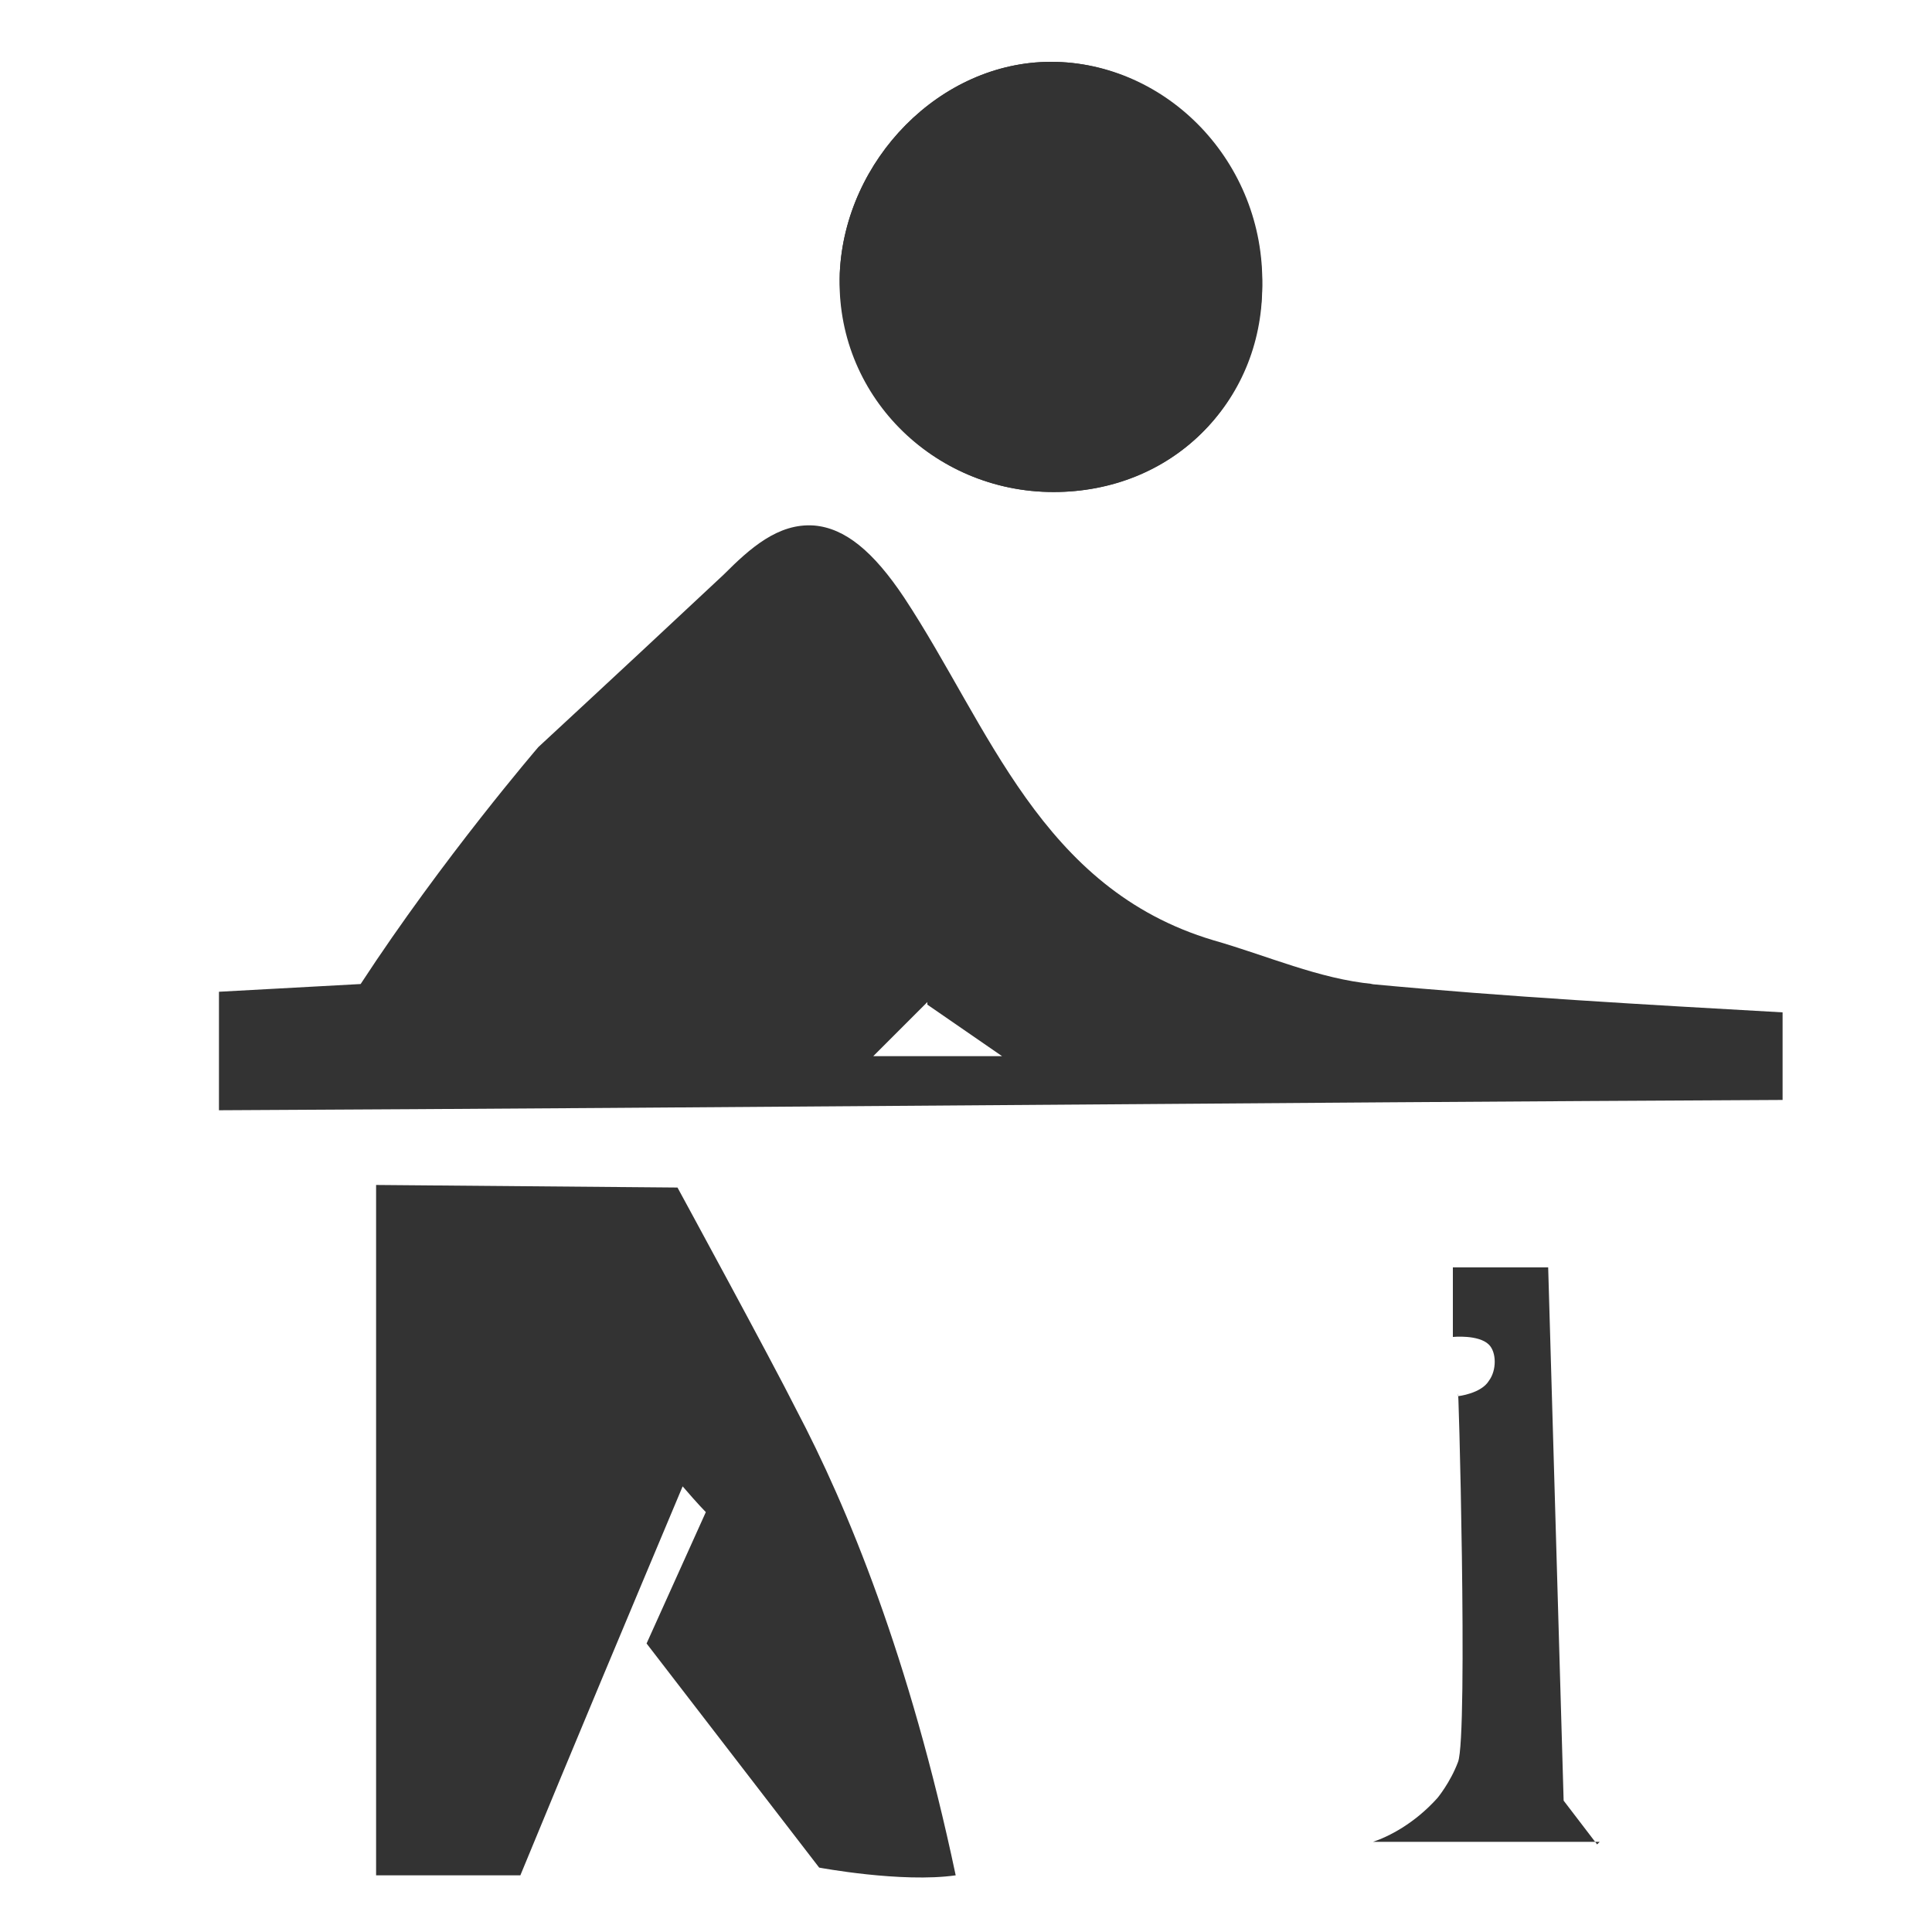
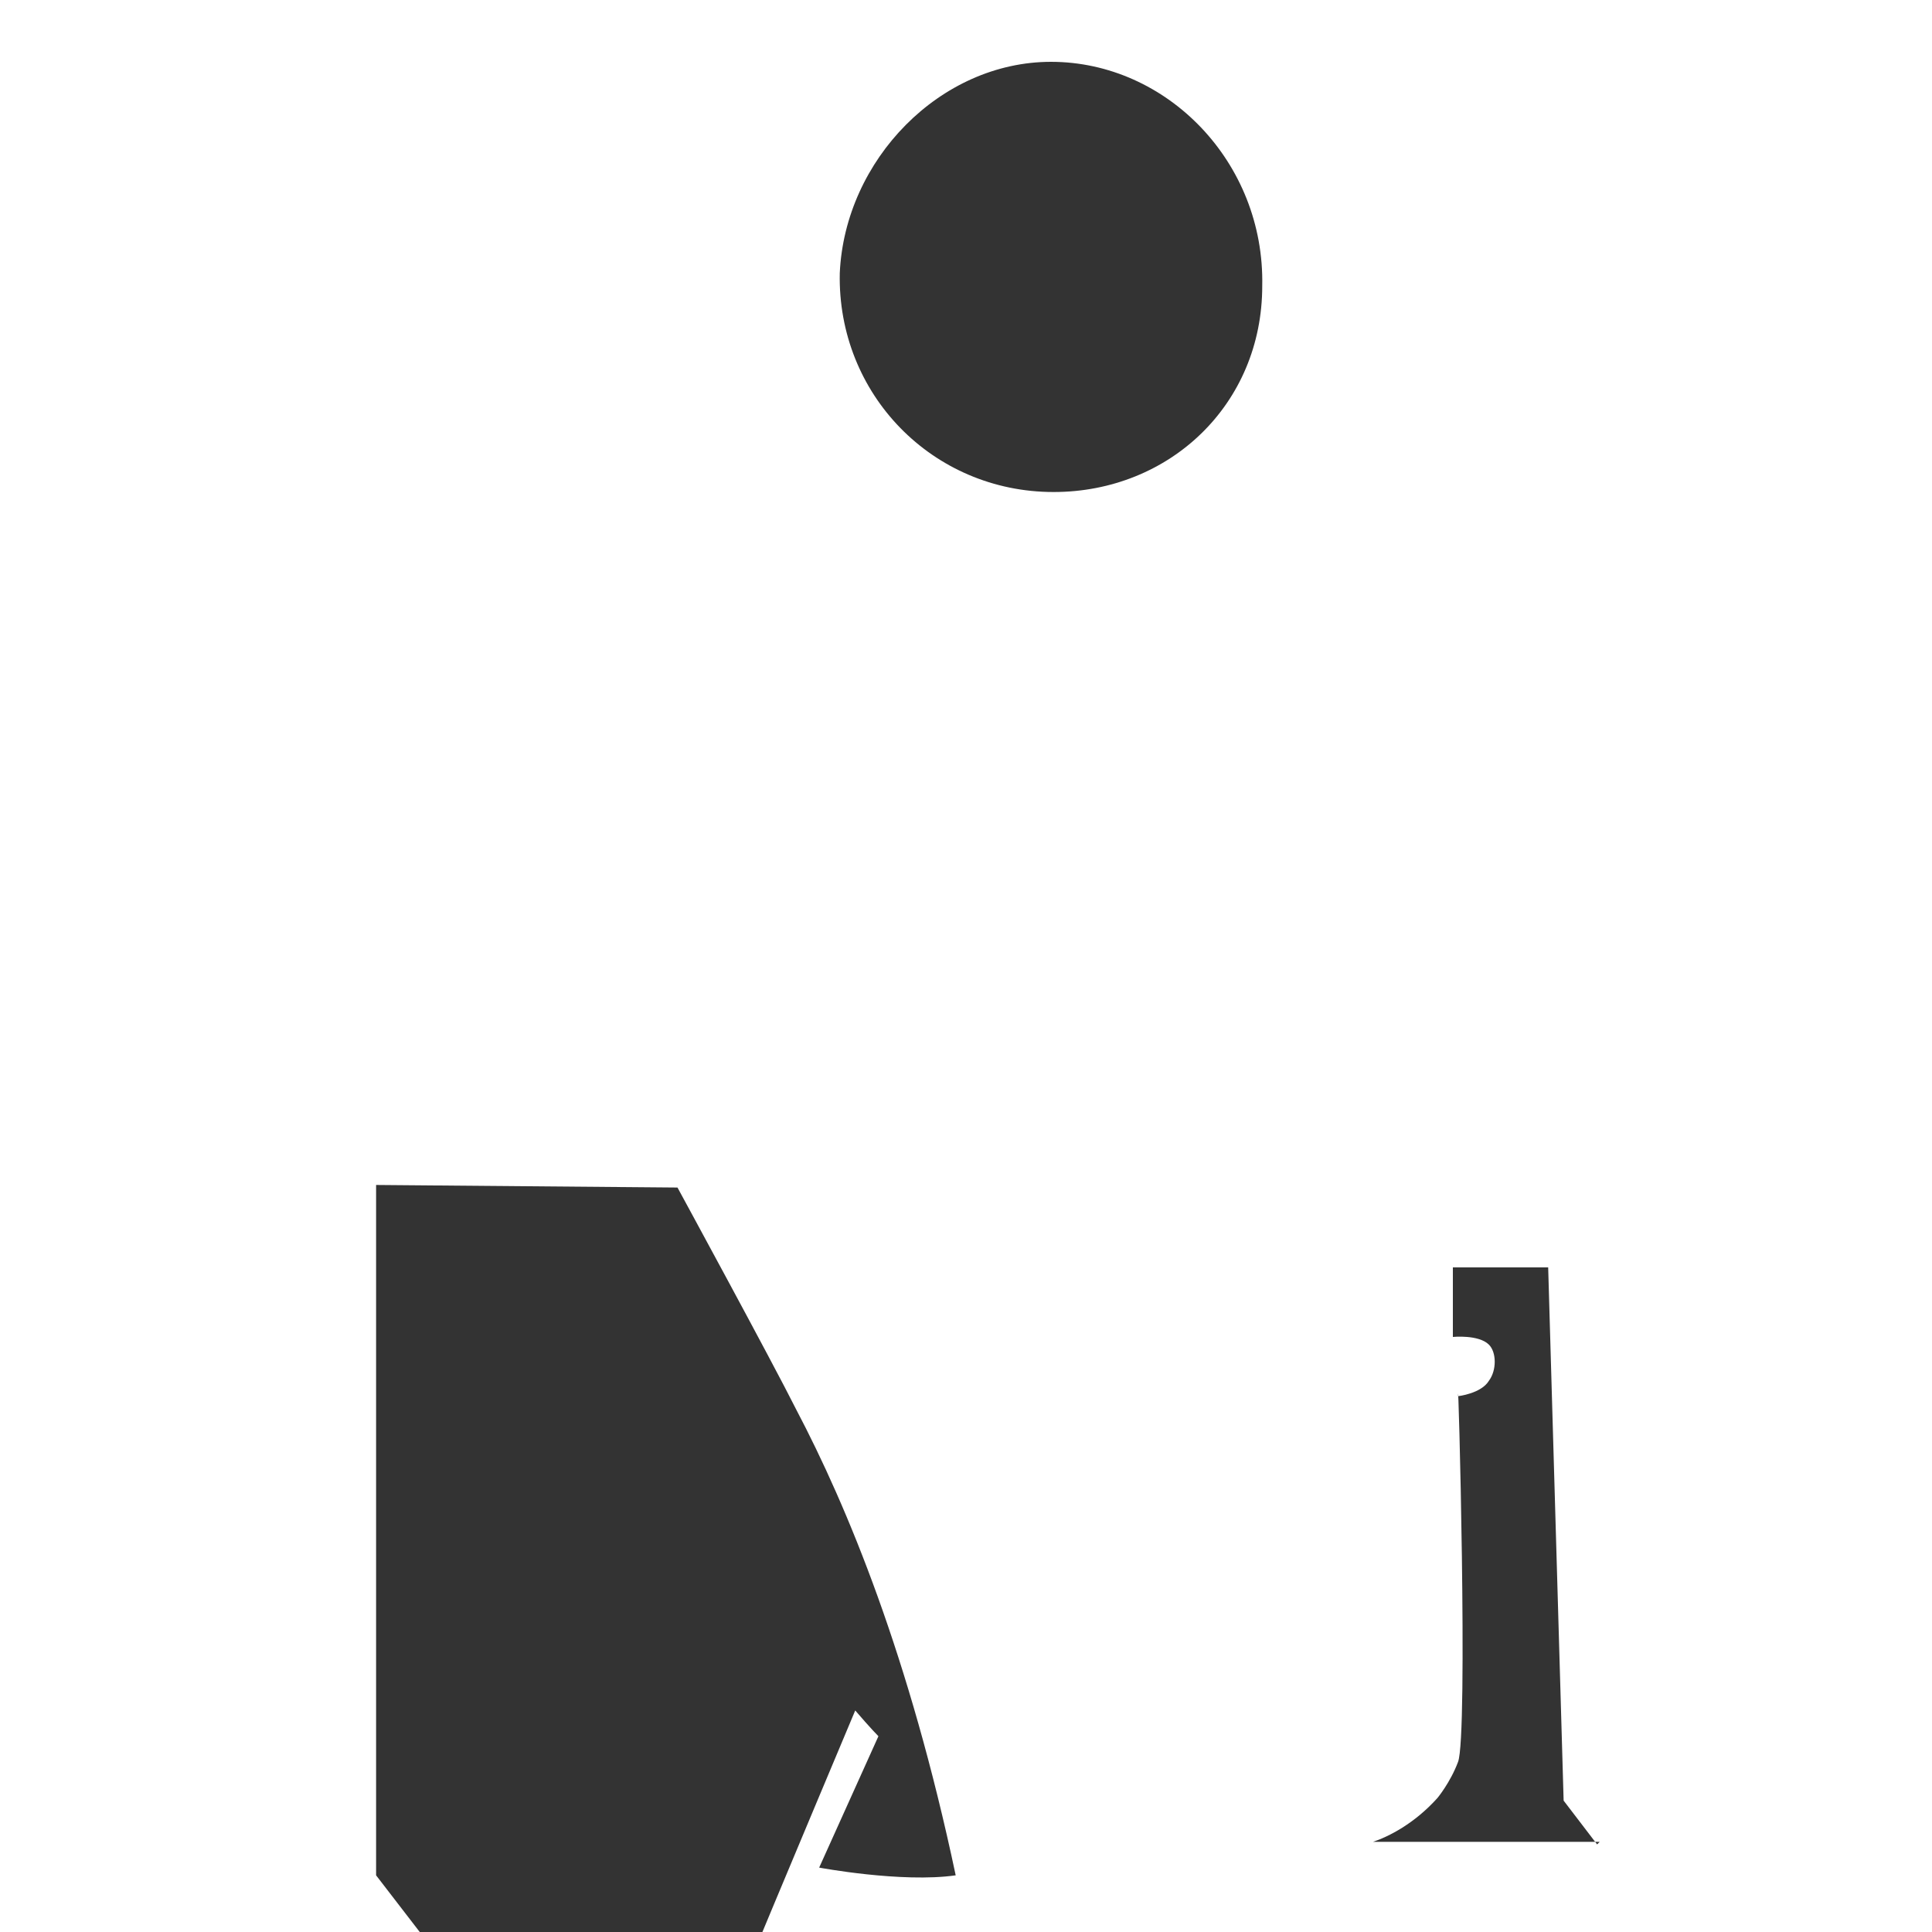
<svg xmlns="http://www.w3.org/2000/svg" version="1.1" viewBox="0 0 75 75">
  <defs>
    <style>
      .cls-1 {
        fill: #333;
      }
    </style>
  </defs>
  <g>
    <g id="_レイヤー_1" data-name="レイヤー_1">
      <g>
-         <path class="cls-1" d="M49,11.1c0-4.7-3.7-8.7-8.2-8.7-4.3,0-8,3.8-8.2,8.2-.2,4.7,3.6,8.5,8.3,8.5,4.6,0,8-3.4,8.1-8Z" />
-         <path class="cls-1" d="M53.3,38.2c-2.1-.2-4.1-1.1-6.2-1.7-6.7-2-8.7-8.3-12-13.3-1.2-1.8-2.3-2.7-3.5-2.8-1.4-.1-2.5.9-3.5,1.9-4.7,4.4-7.1,6.6-7.2,6.7,0,0-3.7,4.3-6.9,9.2h0s-5.5.3-5.5.3h0s0,1.8,0,4.6h0c20.2-.1,40.5-.3,60.7-.4v-3.4c-5.3-.3-10.7-.6-16-1.1ZM36,39h0s2.9,2,2.9,2h0s-5,0-5,0h0s2.1-2.1,2.1-2.1Z" />
-         <path class="cls-1" d="M14.6,72.8v-26.8s11.7.1,11.7.1c0,0,3.7,6.8,4.6,8.6,2,3.8,4.4,9.6,6.2,18.1,0,0,0,0,0,0-2.1.3-5.3-.3-5.3-.3h0s-6.7-8.7-6.7-8.7h0s0,0,0,0c0,0,2.3-5.1,2.3-5.1,0,0-.3-.3-.9-1-2.1,5-4.2,10-6.3,15.1h-5.6Z" />
+         <path class="cls-1" d="M14.6,72.8v-26.8s11.7.1,11.7.1c0,0,3.7,6.8,4.6,8.6,2,3.8,4.4,9.6,6.2,18.1,0,0,0,0,0,0-2.1.3-5.3-.3-5.3-.3h0h0s0,0,0,0c0,0,2.3-5.1,2.3-5.1,0,0-.3-.3-.9-1-2.1,5-4.2,10-6.3,15.1h-5.6Z" />
        <path class="cls-1" d="M49,11.1c0,4.6-3.6,8-8.1,8-4.7,0-8.4-3.8-8.3-8.5.2-4.4,3.9-8.2,8.2-8.2,4.5,0,8.3,3.9,8.2,8.7Z" />
        <path class="cls-1" d="M62.1,71.5h-8.8c.6-.2,1.6-.7,2.5-1.7,0,0,.5-.6.8-1.4.4-1,0-15.6,0-14.2h0s.9-.1,1.2-.6c.3-.4.3-1.1,0-1.4-.4-.4-1.4-.3-1.4-.3h0s0-2.7,0-2.7h0s3.7,0,3.7,0h0s.6,20.7.6,20.7h0s0,0,1.3,1.7Z" />
      </g>
    </g>
  </g>
</svg>